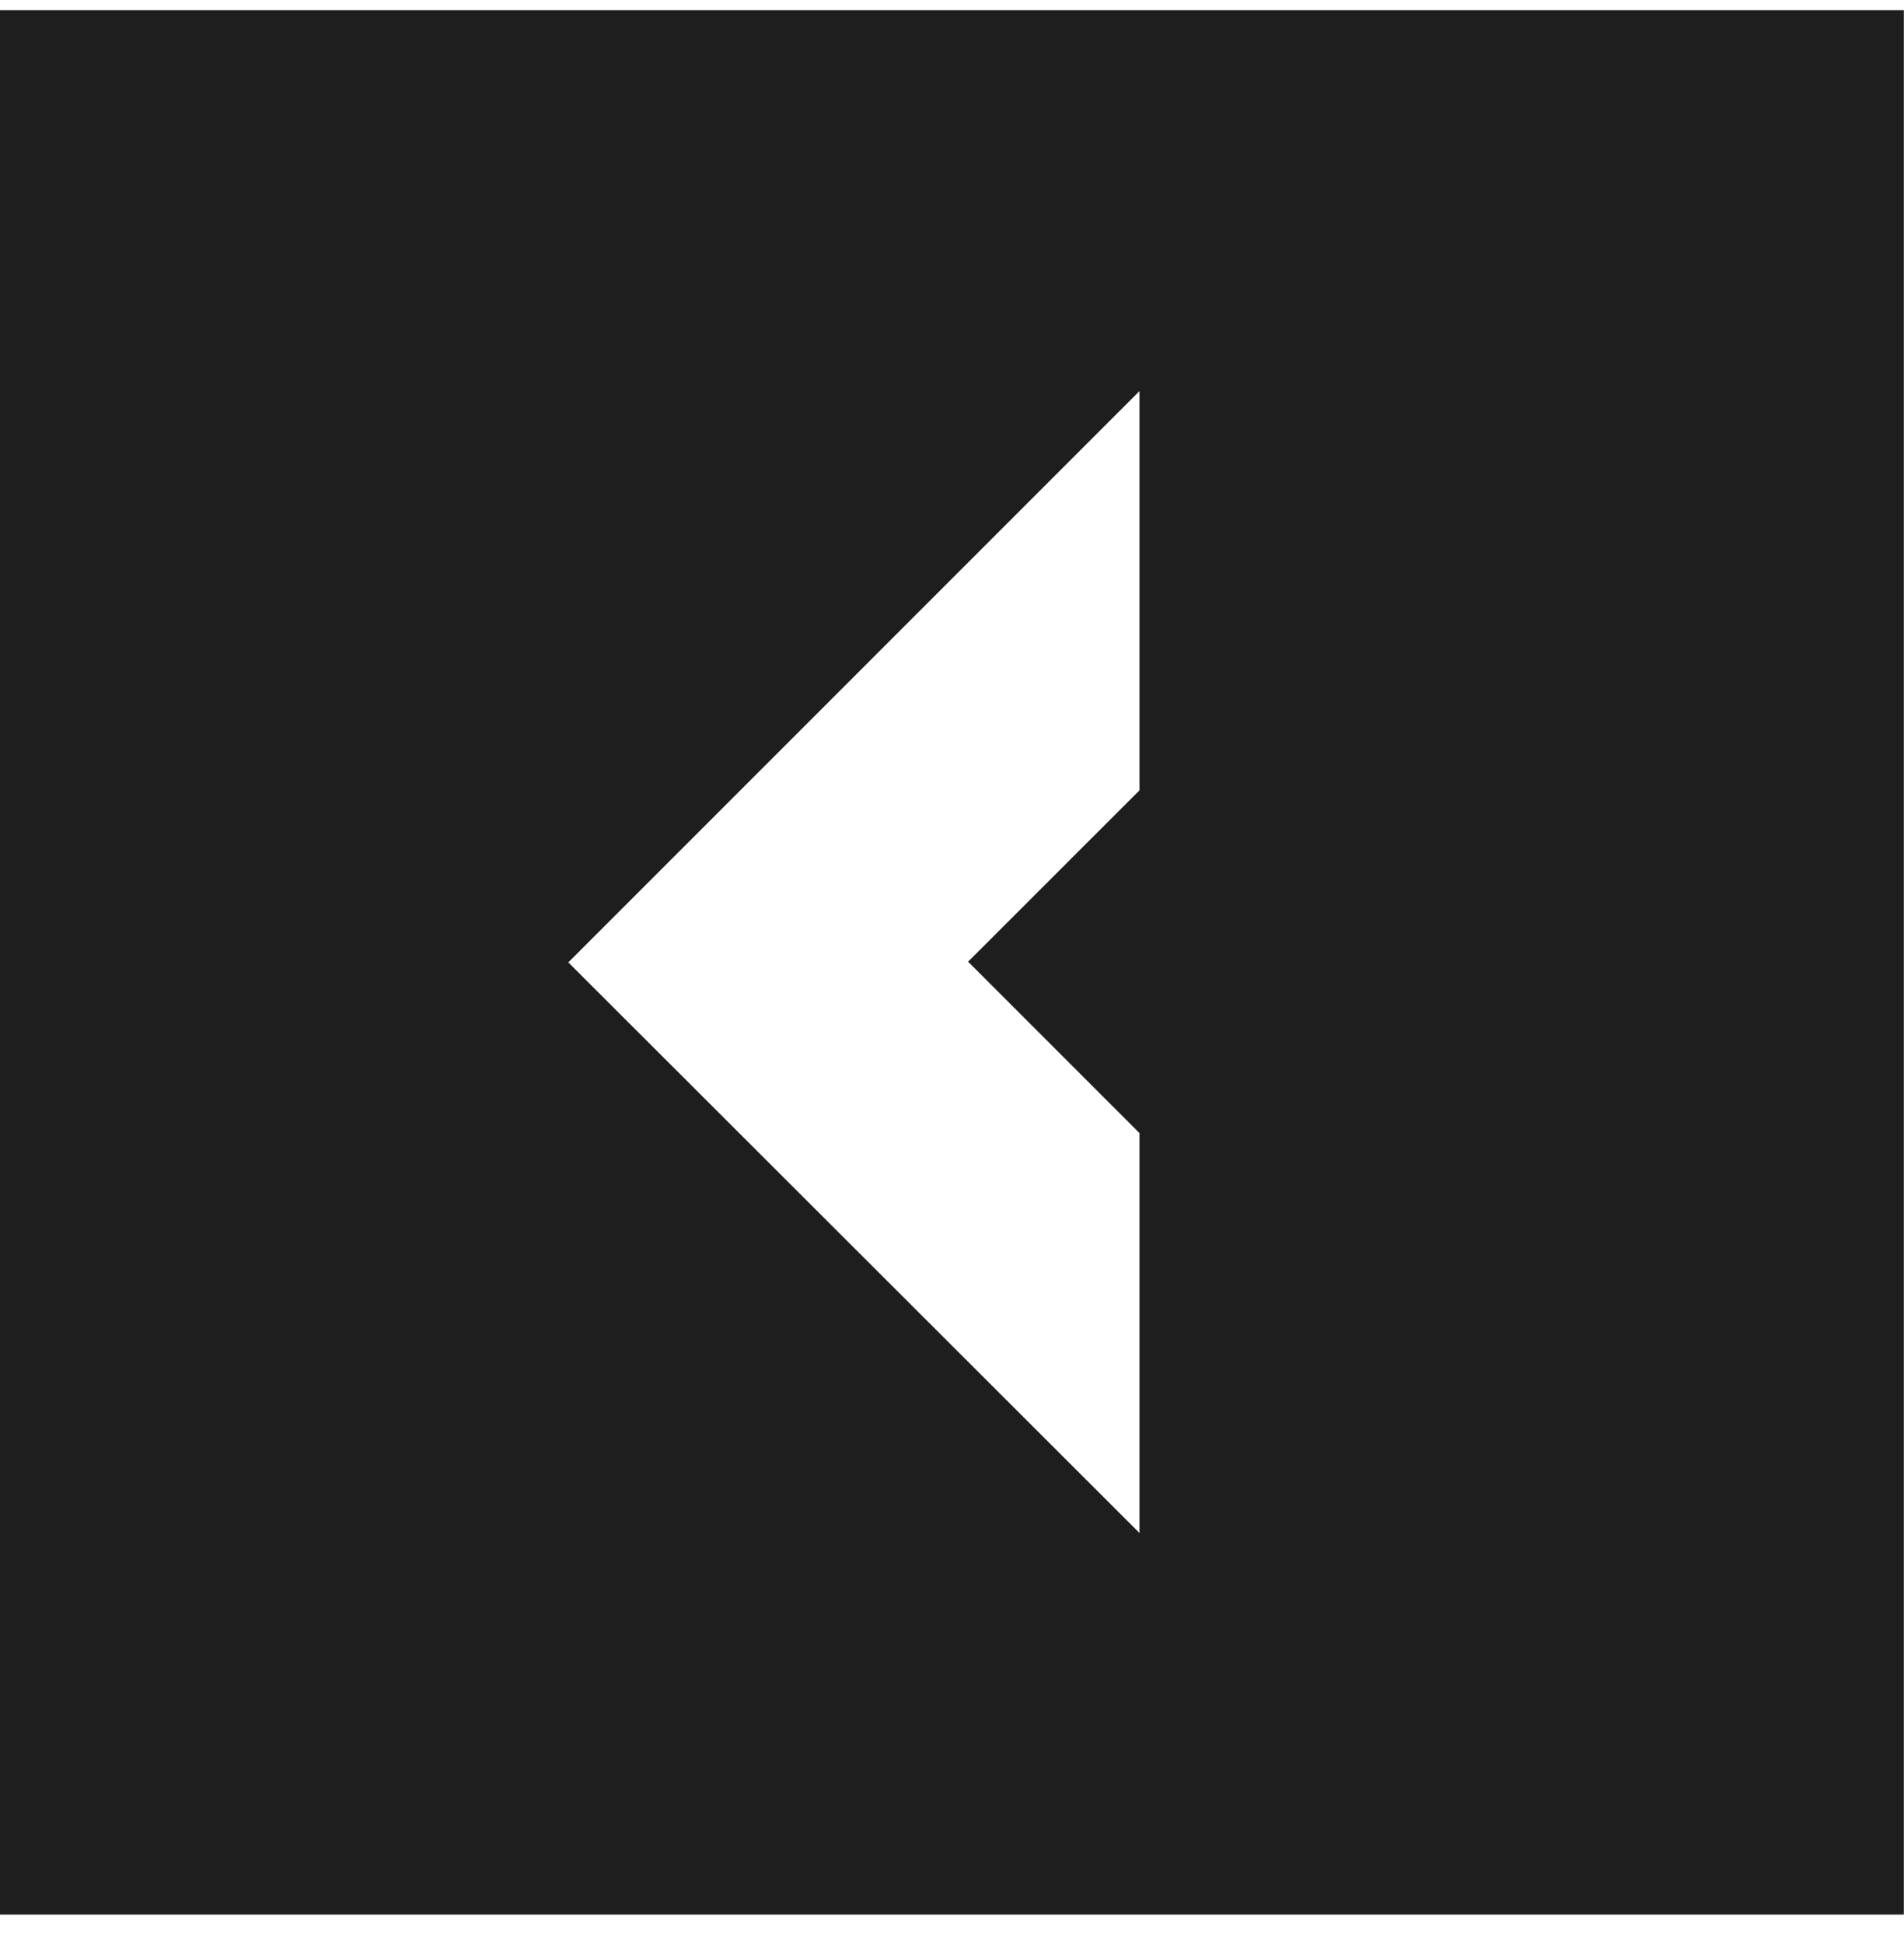
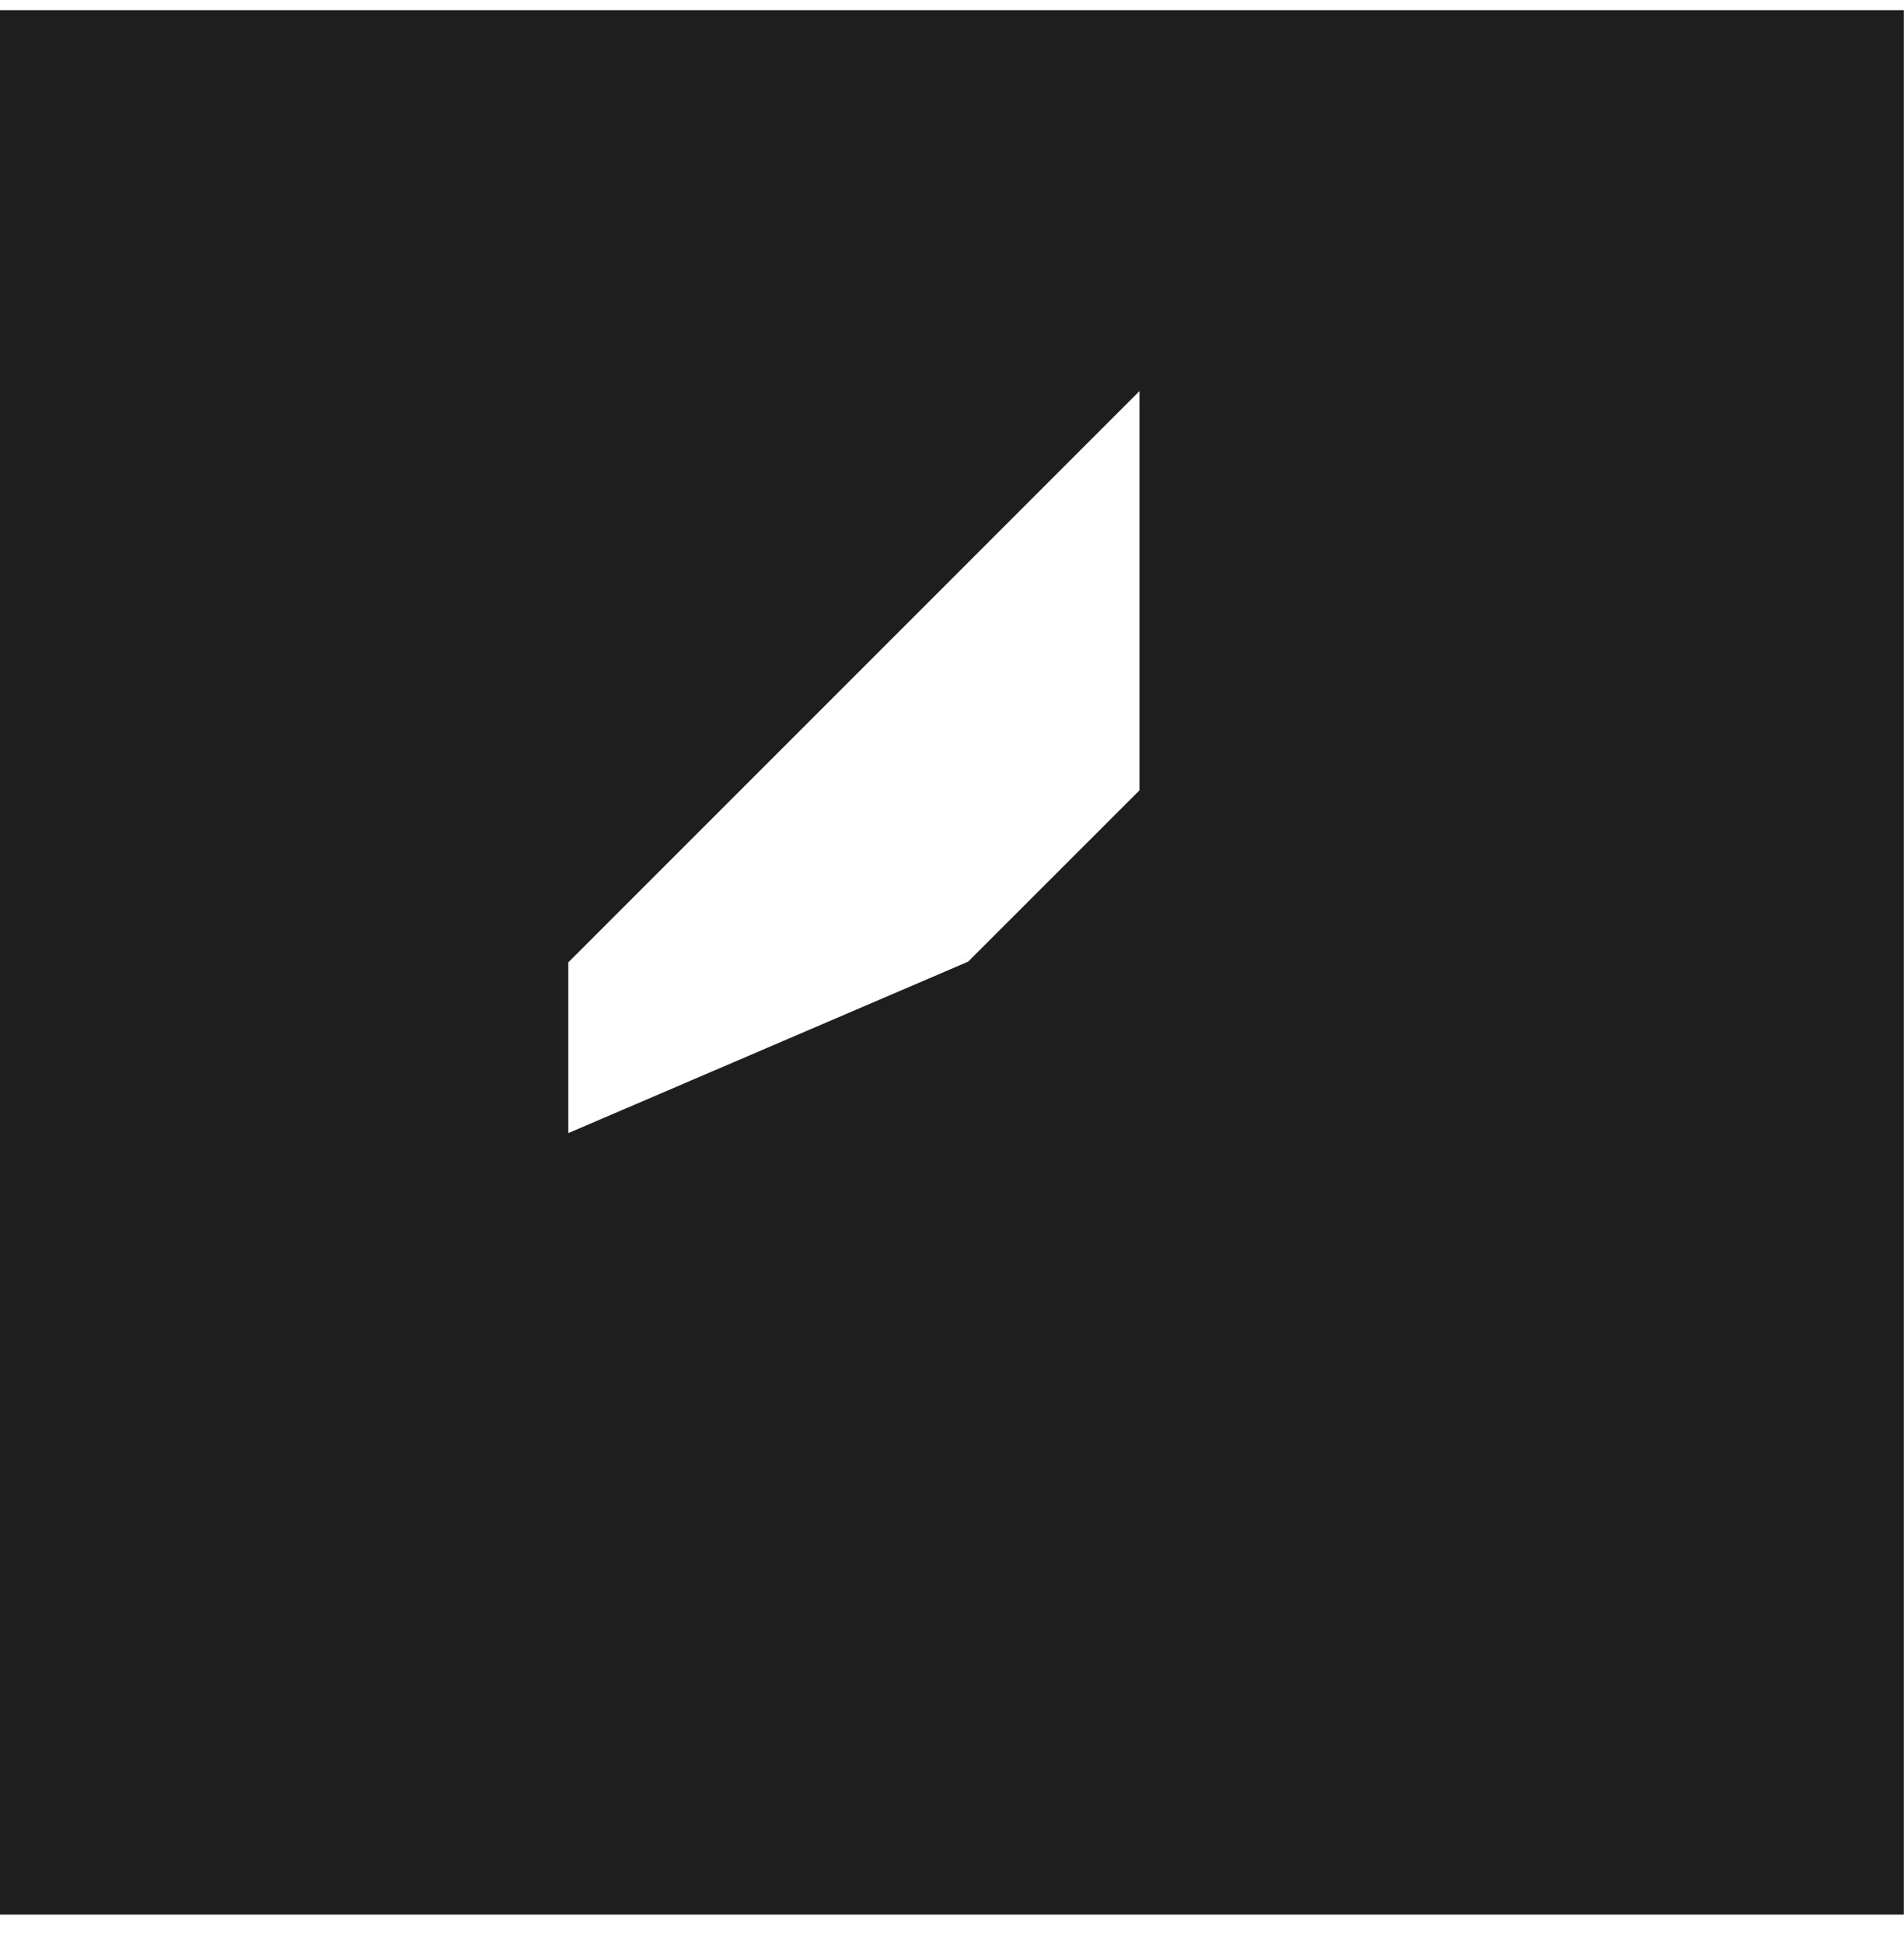
<svg xmlns="http://www.w3.org/2000/svg" width="48" height="49" viewBox="0 0 48 49" fill="none">
-   <path fill-rule="evenodd" clip-rule="evenodd" d="M47.996 48.257H-0.004V0.257H47.996V48.257ZM14.327 24.257L28.727 38.639V28.56L24.406 24.239L28.727 19.92V9.857L14.327 24.257Z" fill="#1E1E1E" />
+   <path fill-rule="evenodd" clip-rule="evenodd" d="M47.996 48.257H-0.004V0.257H47.996V48.257ZM14.327 24.257V28.56L24.406 24.239L28.727 19.92V9.857L14.327 24.257Z" fill="#1E1E1E" />
</svg>